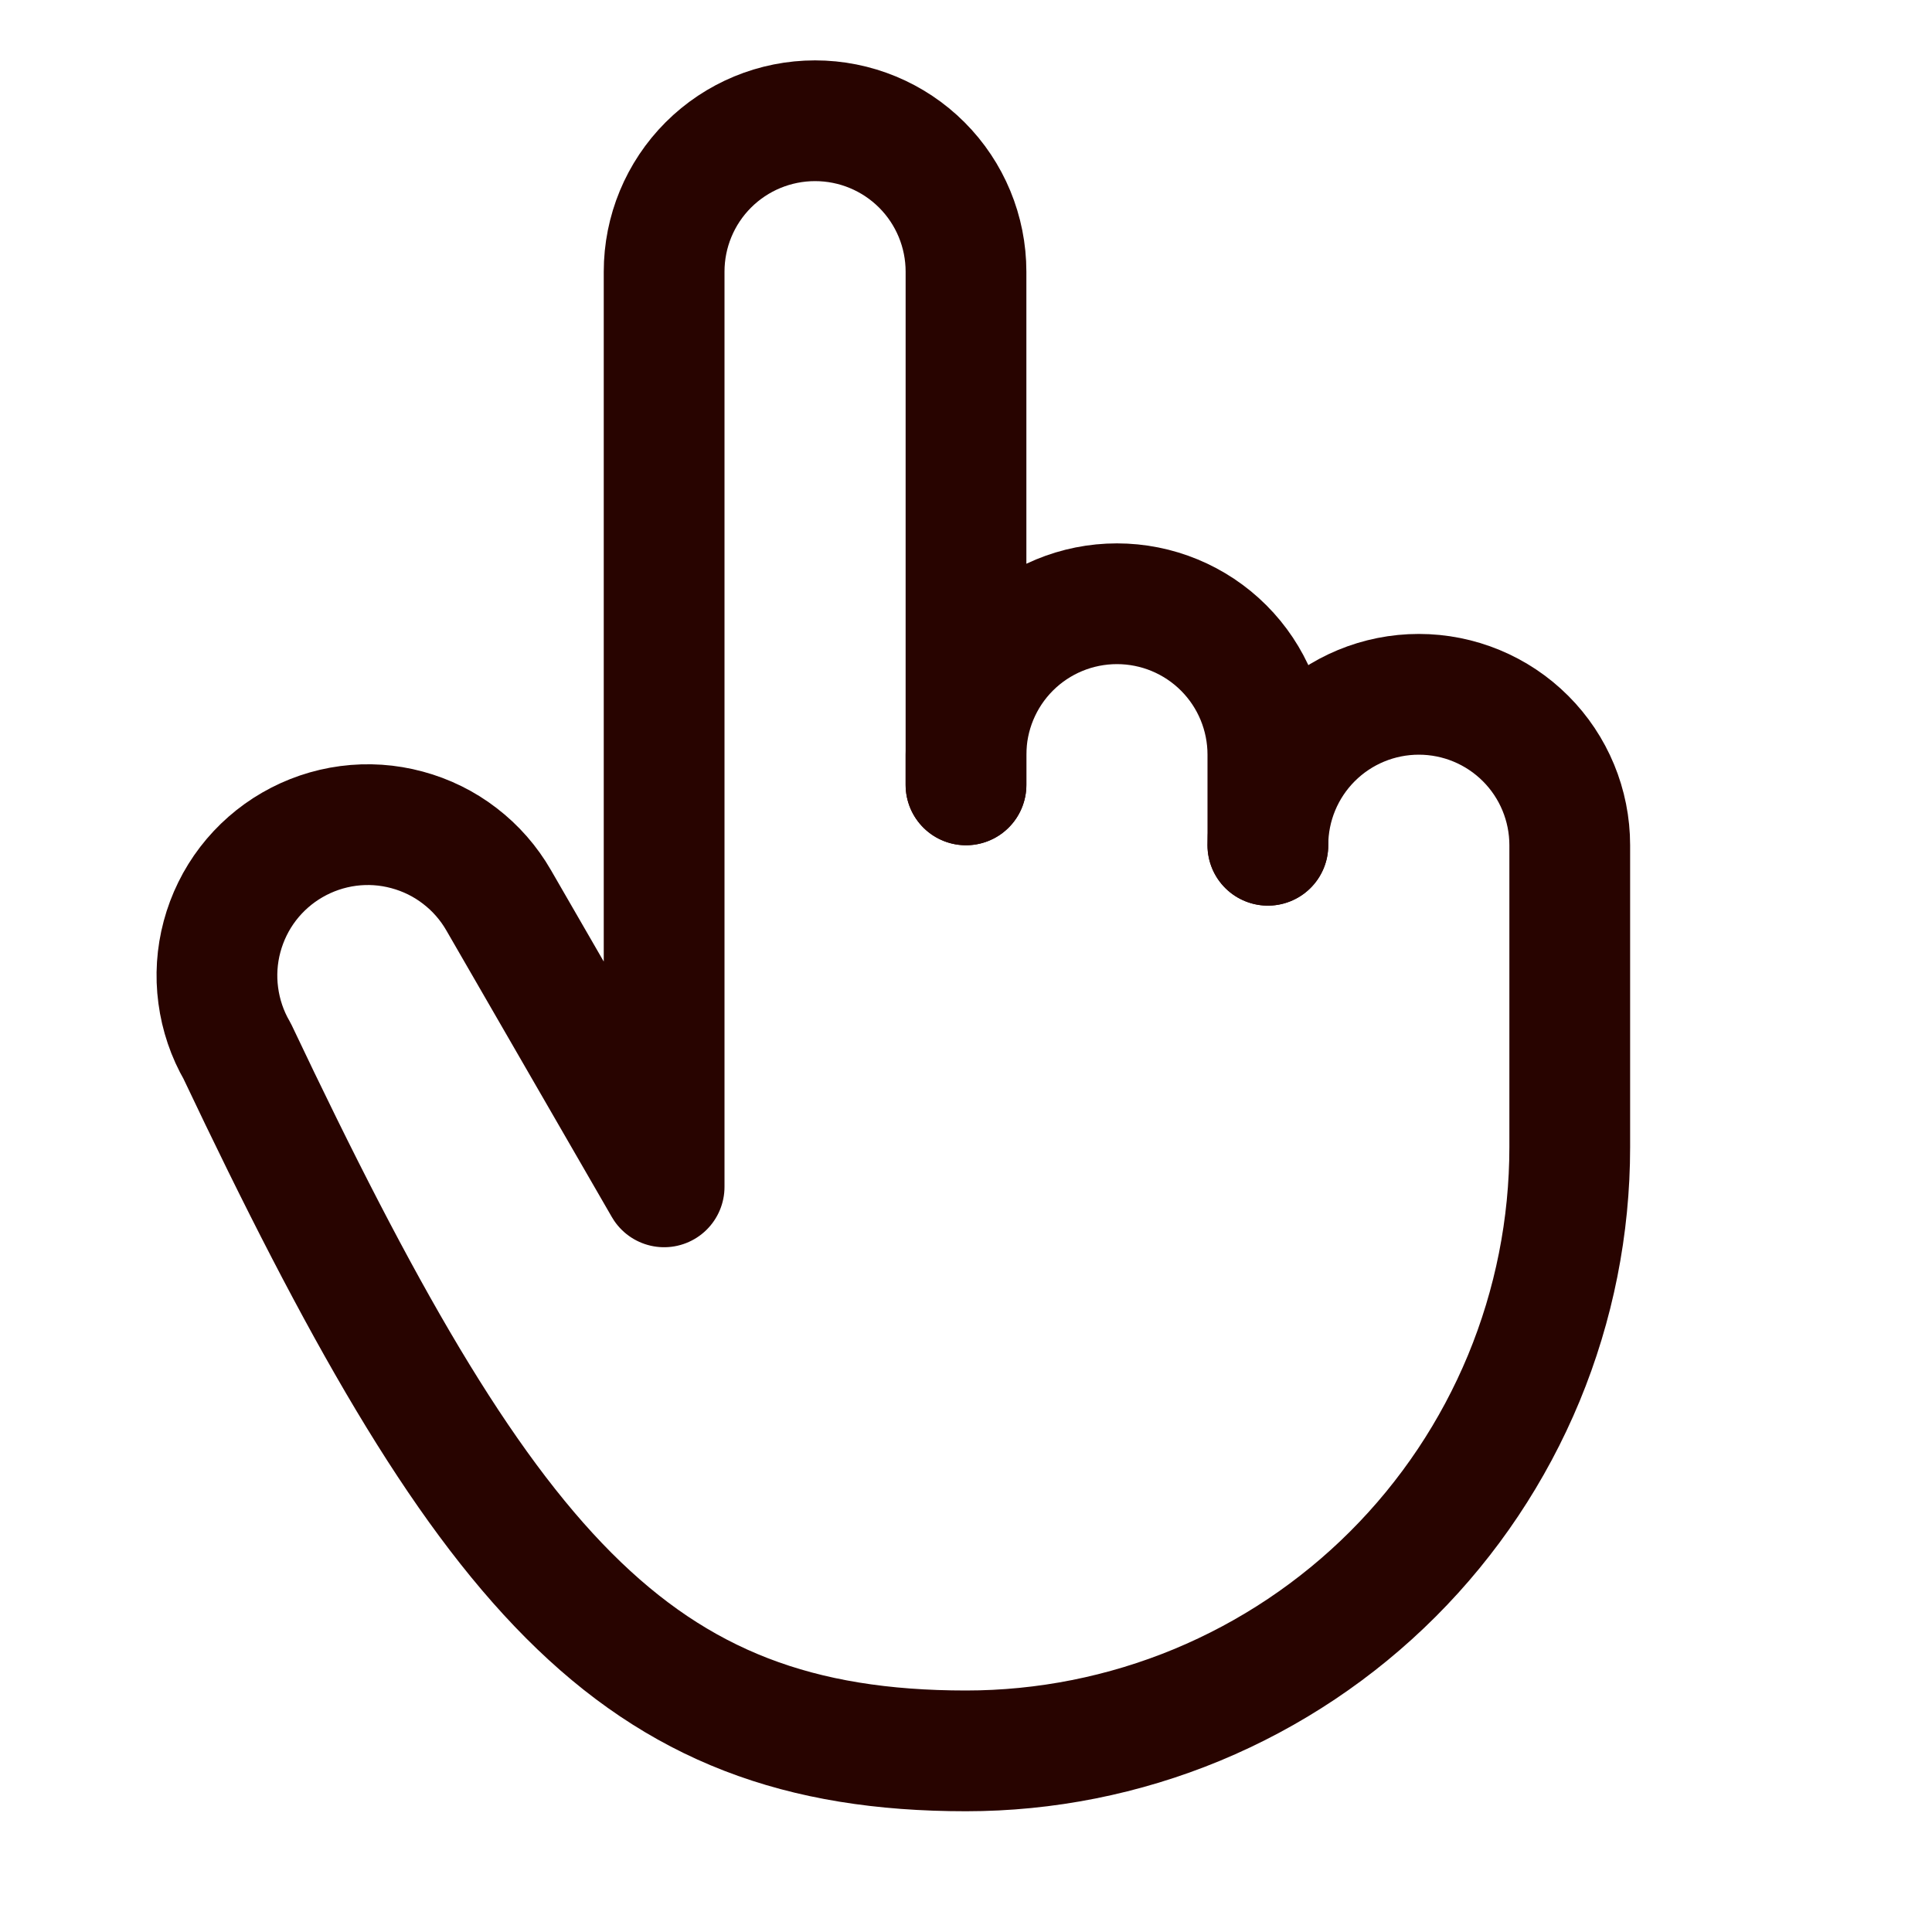
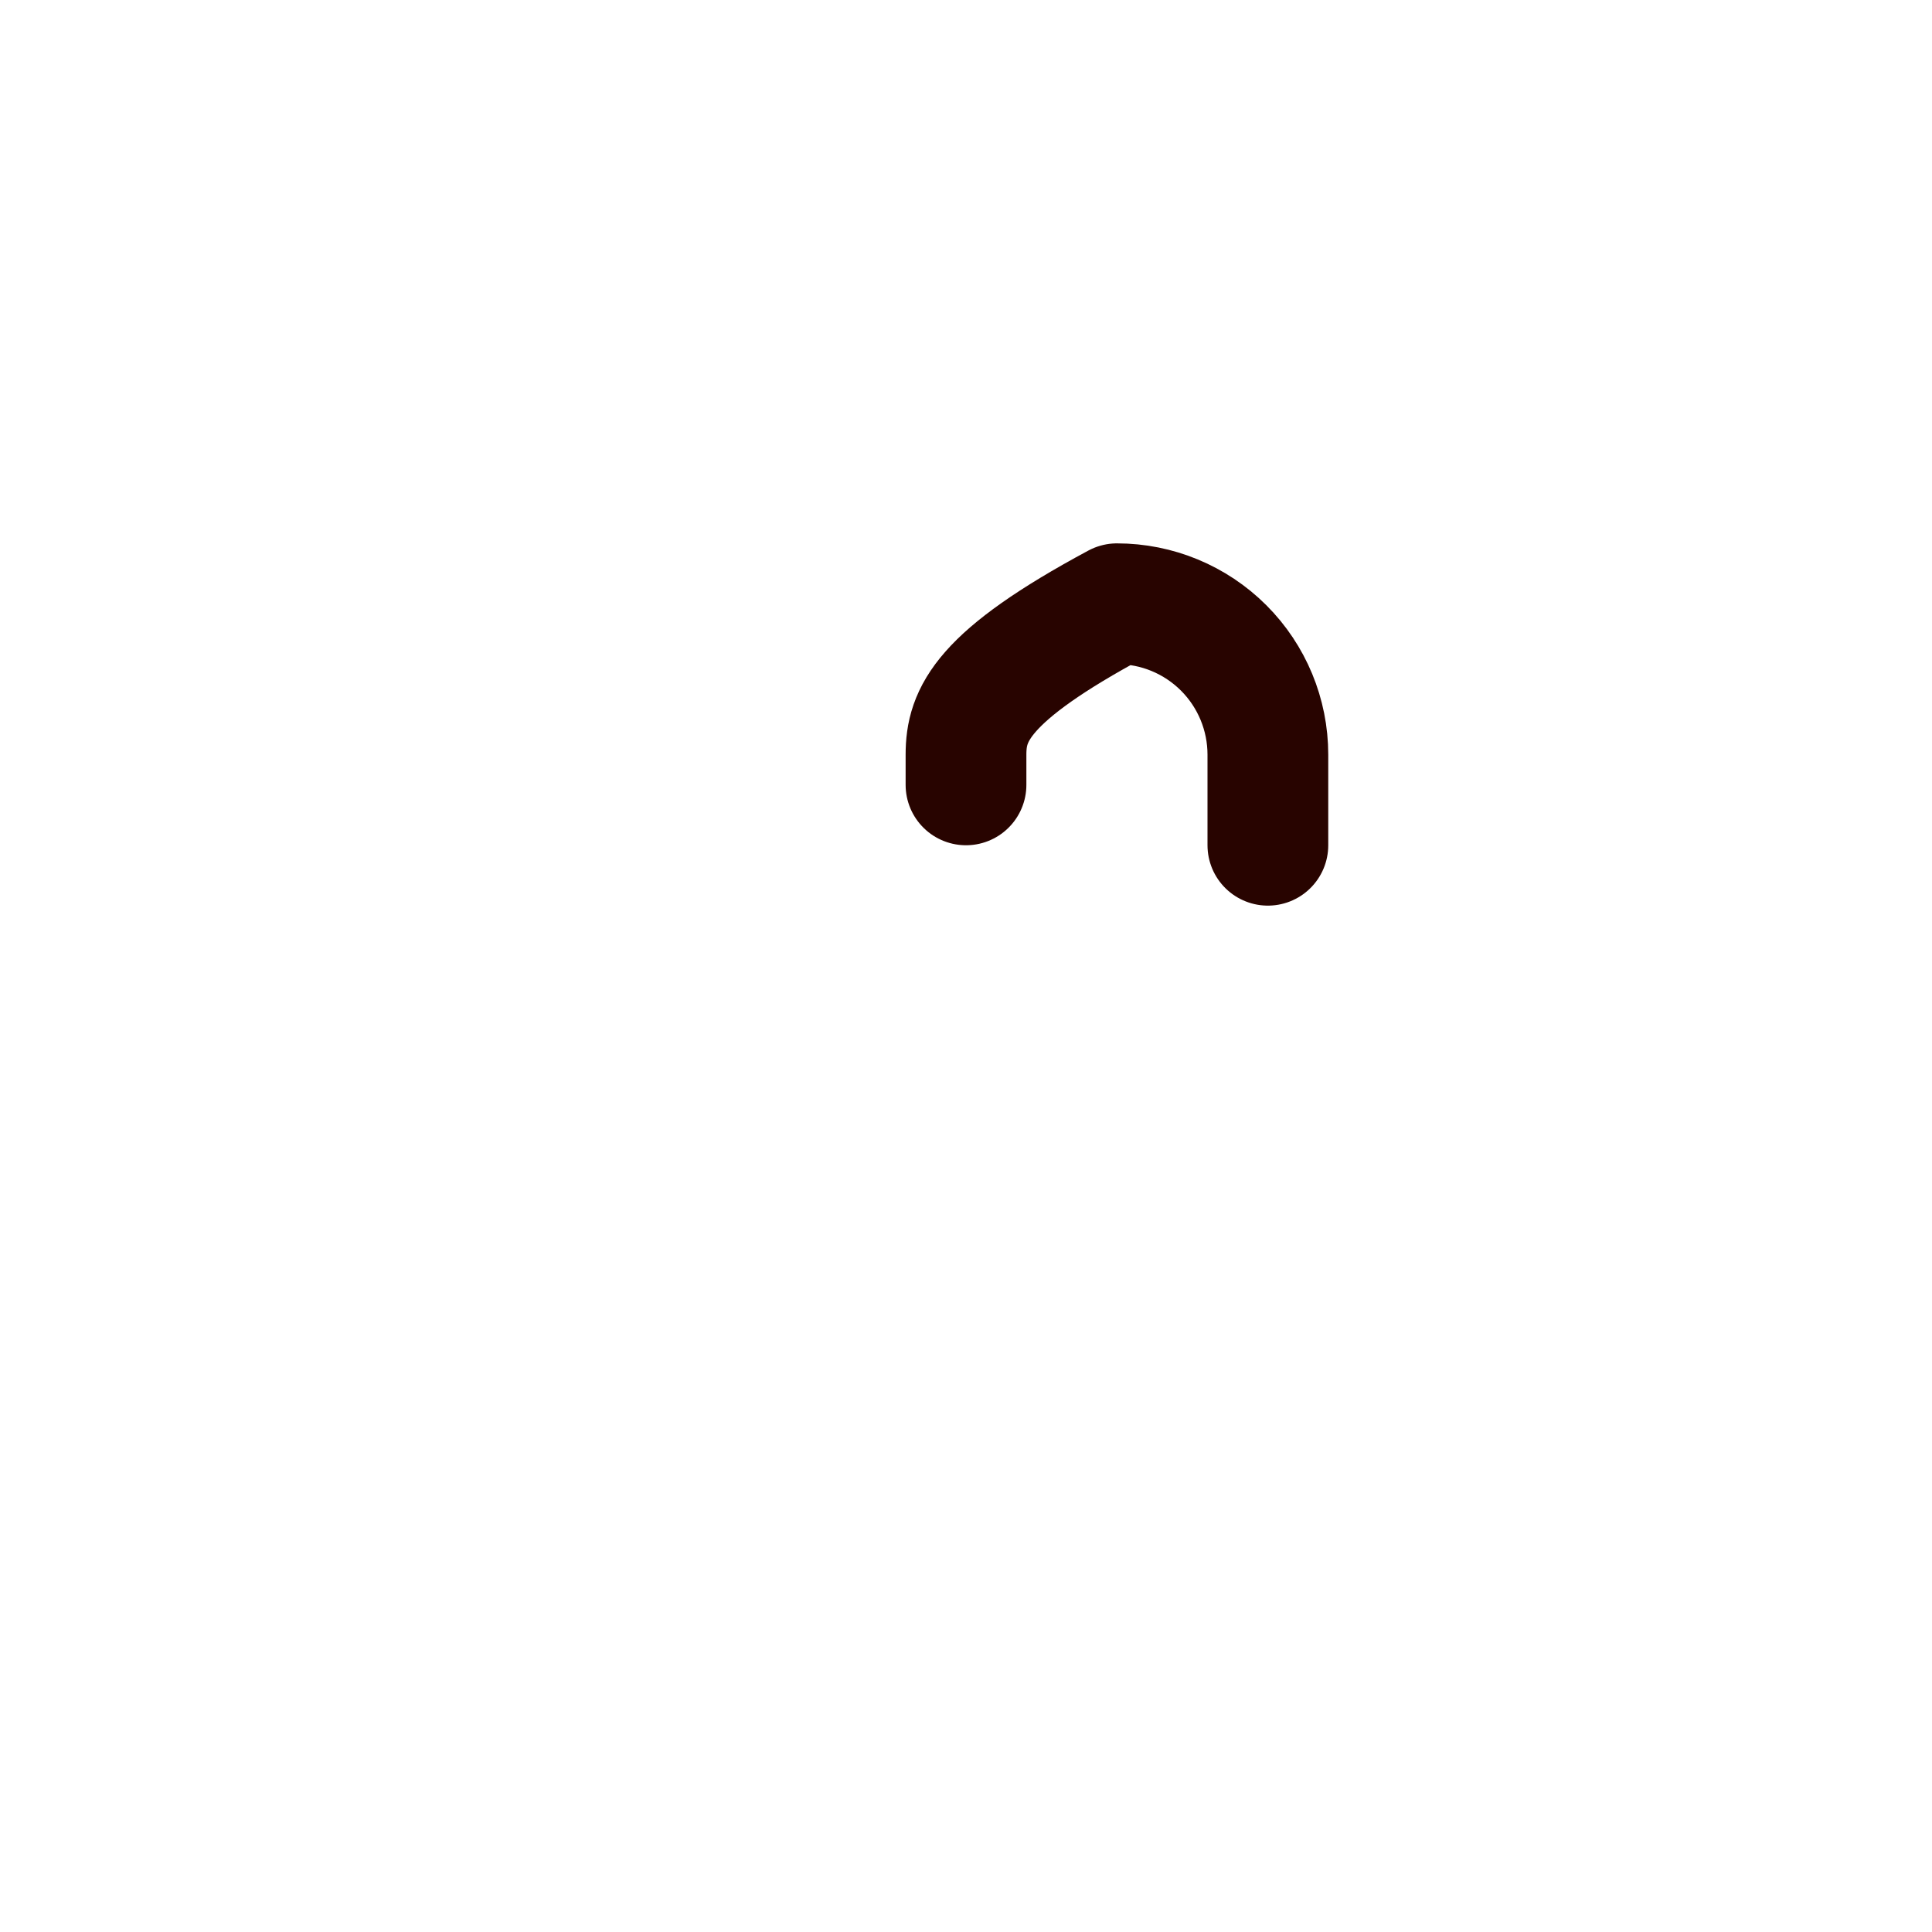
<svg xmlns="http://www.w3.org/2000/svg" width="32" height="32" viewBox="0 0 32 32" fill="none">
-   <path d="M16 13V4.5C16 3.837 15.737 3.201 15.268 2.732C14.799 2.263 14.163 2 13.5 2C12.837 2 12.201 2.263 11.732 2.732C11.263 3.201 11 3.837 11 4.5V19.658L8.259 14.911C8.095 14.626 7.877 14.377 7.616 14.177C7.356 13.976 7.058 13.83 6.741 13.745C6.424 13.659 6.093 13.637 5.767 13.68C5.441 13.723 5.127 13.83 4.843 13.994C4.558 14.158 4.309 14.377 4.109 14.637C3.909 14.898 3.763 15.196 3.678 15.513C3.593 15.83 3.571 16.161 3.615 16.487C3.658 16.812 3.764 17.127 3.929 17.411C8 26 10.477 29 16 29C17.313 29 18.614 28.741 19.827 28.239C21.04 27.736 22.142 27 23.071 26.071C24 25.142 24.736 24.04 25.239 22.827C25.741 21.614 26 20.313 26 19V14C26 13.337 25.737 12.701 25.268 12.232C24.799 11.763 24.163 11.5 23.5 11.5C22.837 11.5 22.201 11.763 21.732 12.232C21.263 12.701 21 13.337 21 14" stroke="#280400" stroke-width="2" stroke-linecap="round" stroke-linejoin="round" />
-   <path d="M21 14V12.5C21 11.837 20.737 11.201 20.268 10.732C19.799 10.263 19.163 10 18.5 10C17.837 10 17.201 10.263 16.732 10.732C16.263 11.201 16 11.837 16 12.5V13" stroke="#280400" stroke-width="2" stroke-linecap="round" stroke-linejoin="round" />
+   <path d="M21 14V12.5C21 11.837 20.737 11.201 20.268 10.732C19.799 10.263 19.163 10 18.5 10C16.263 11.201 16 11.837 16 12.5V13" stroke="#280400" stroke-width="2" stroke-linecap="round" stroke-linejoin="round" />
</svg>